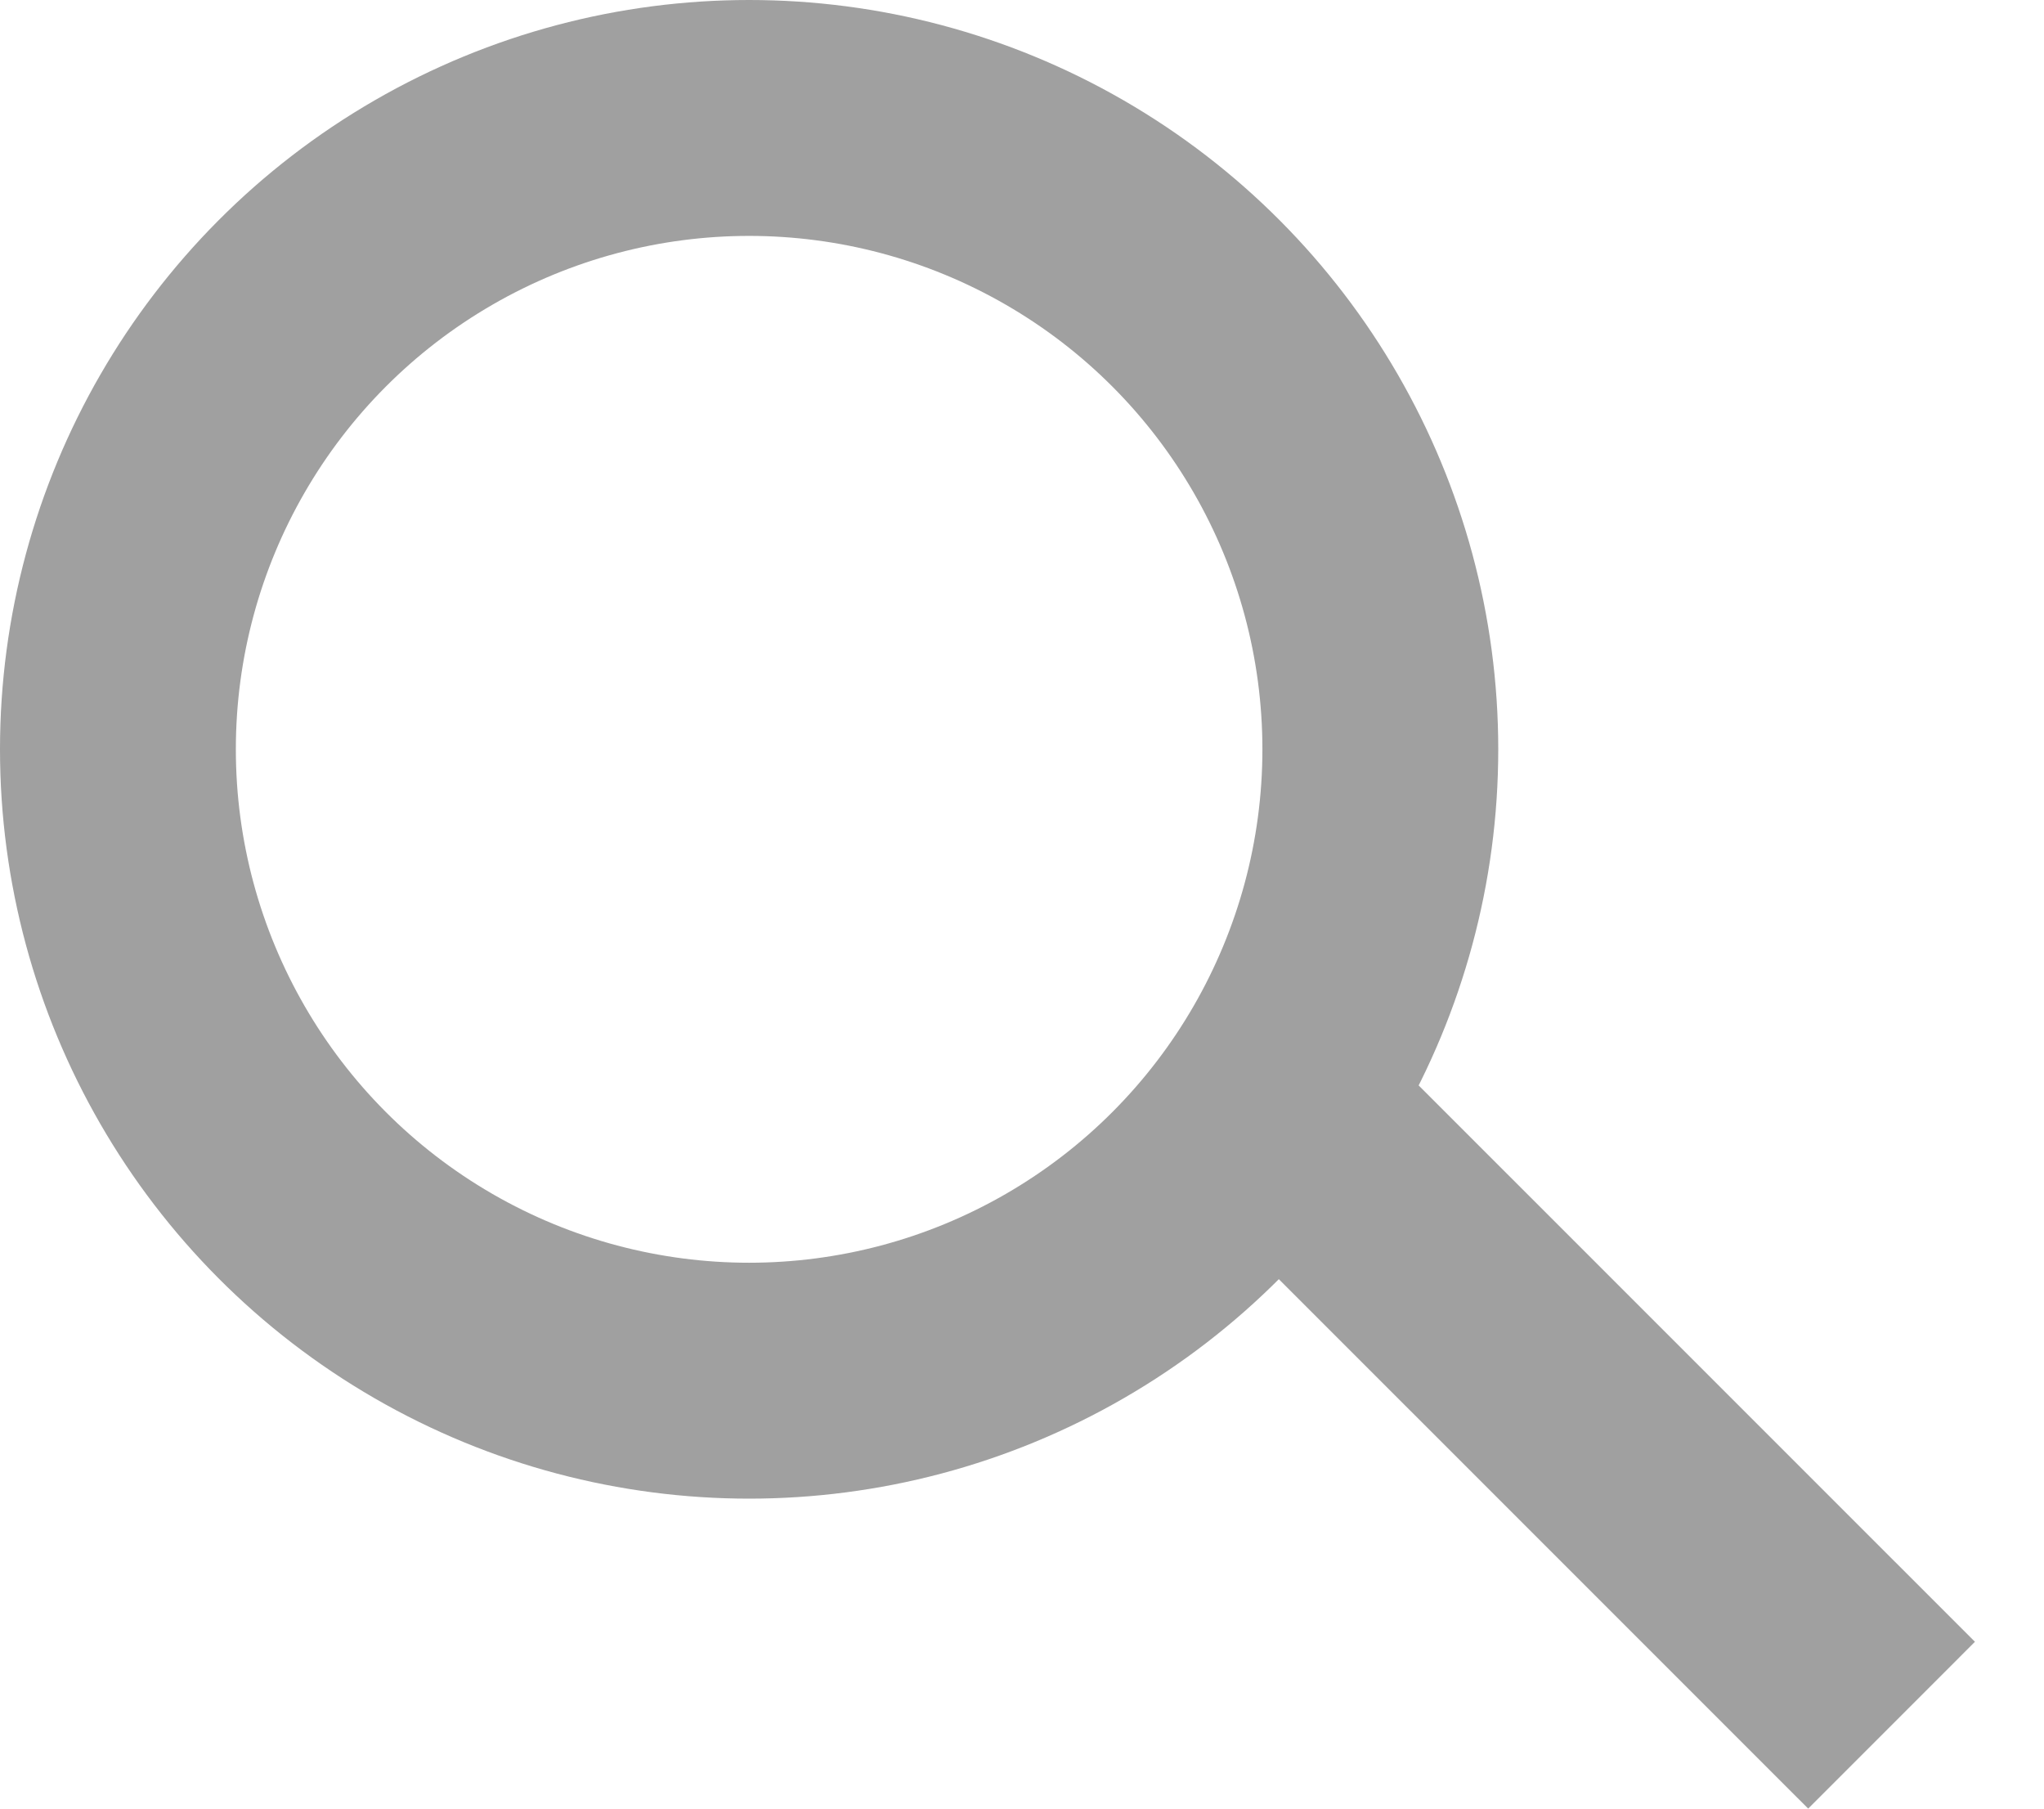
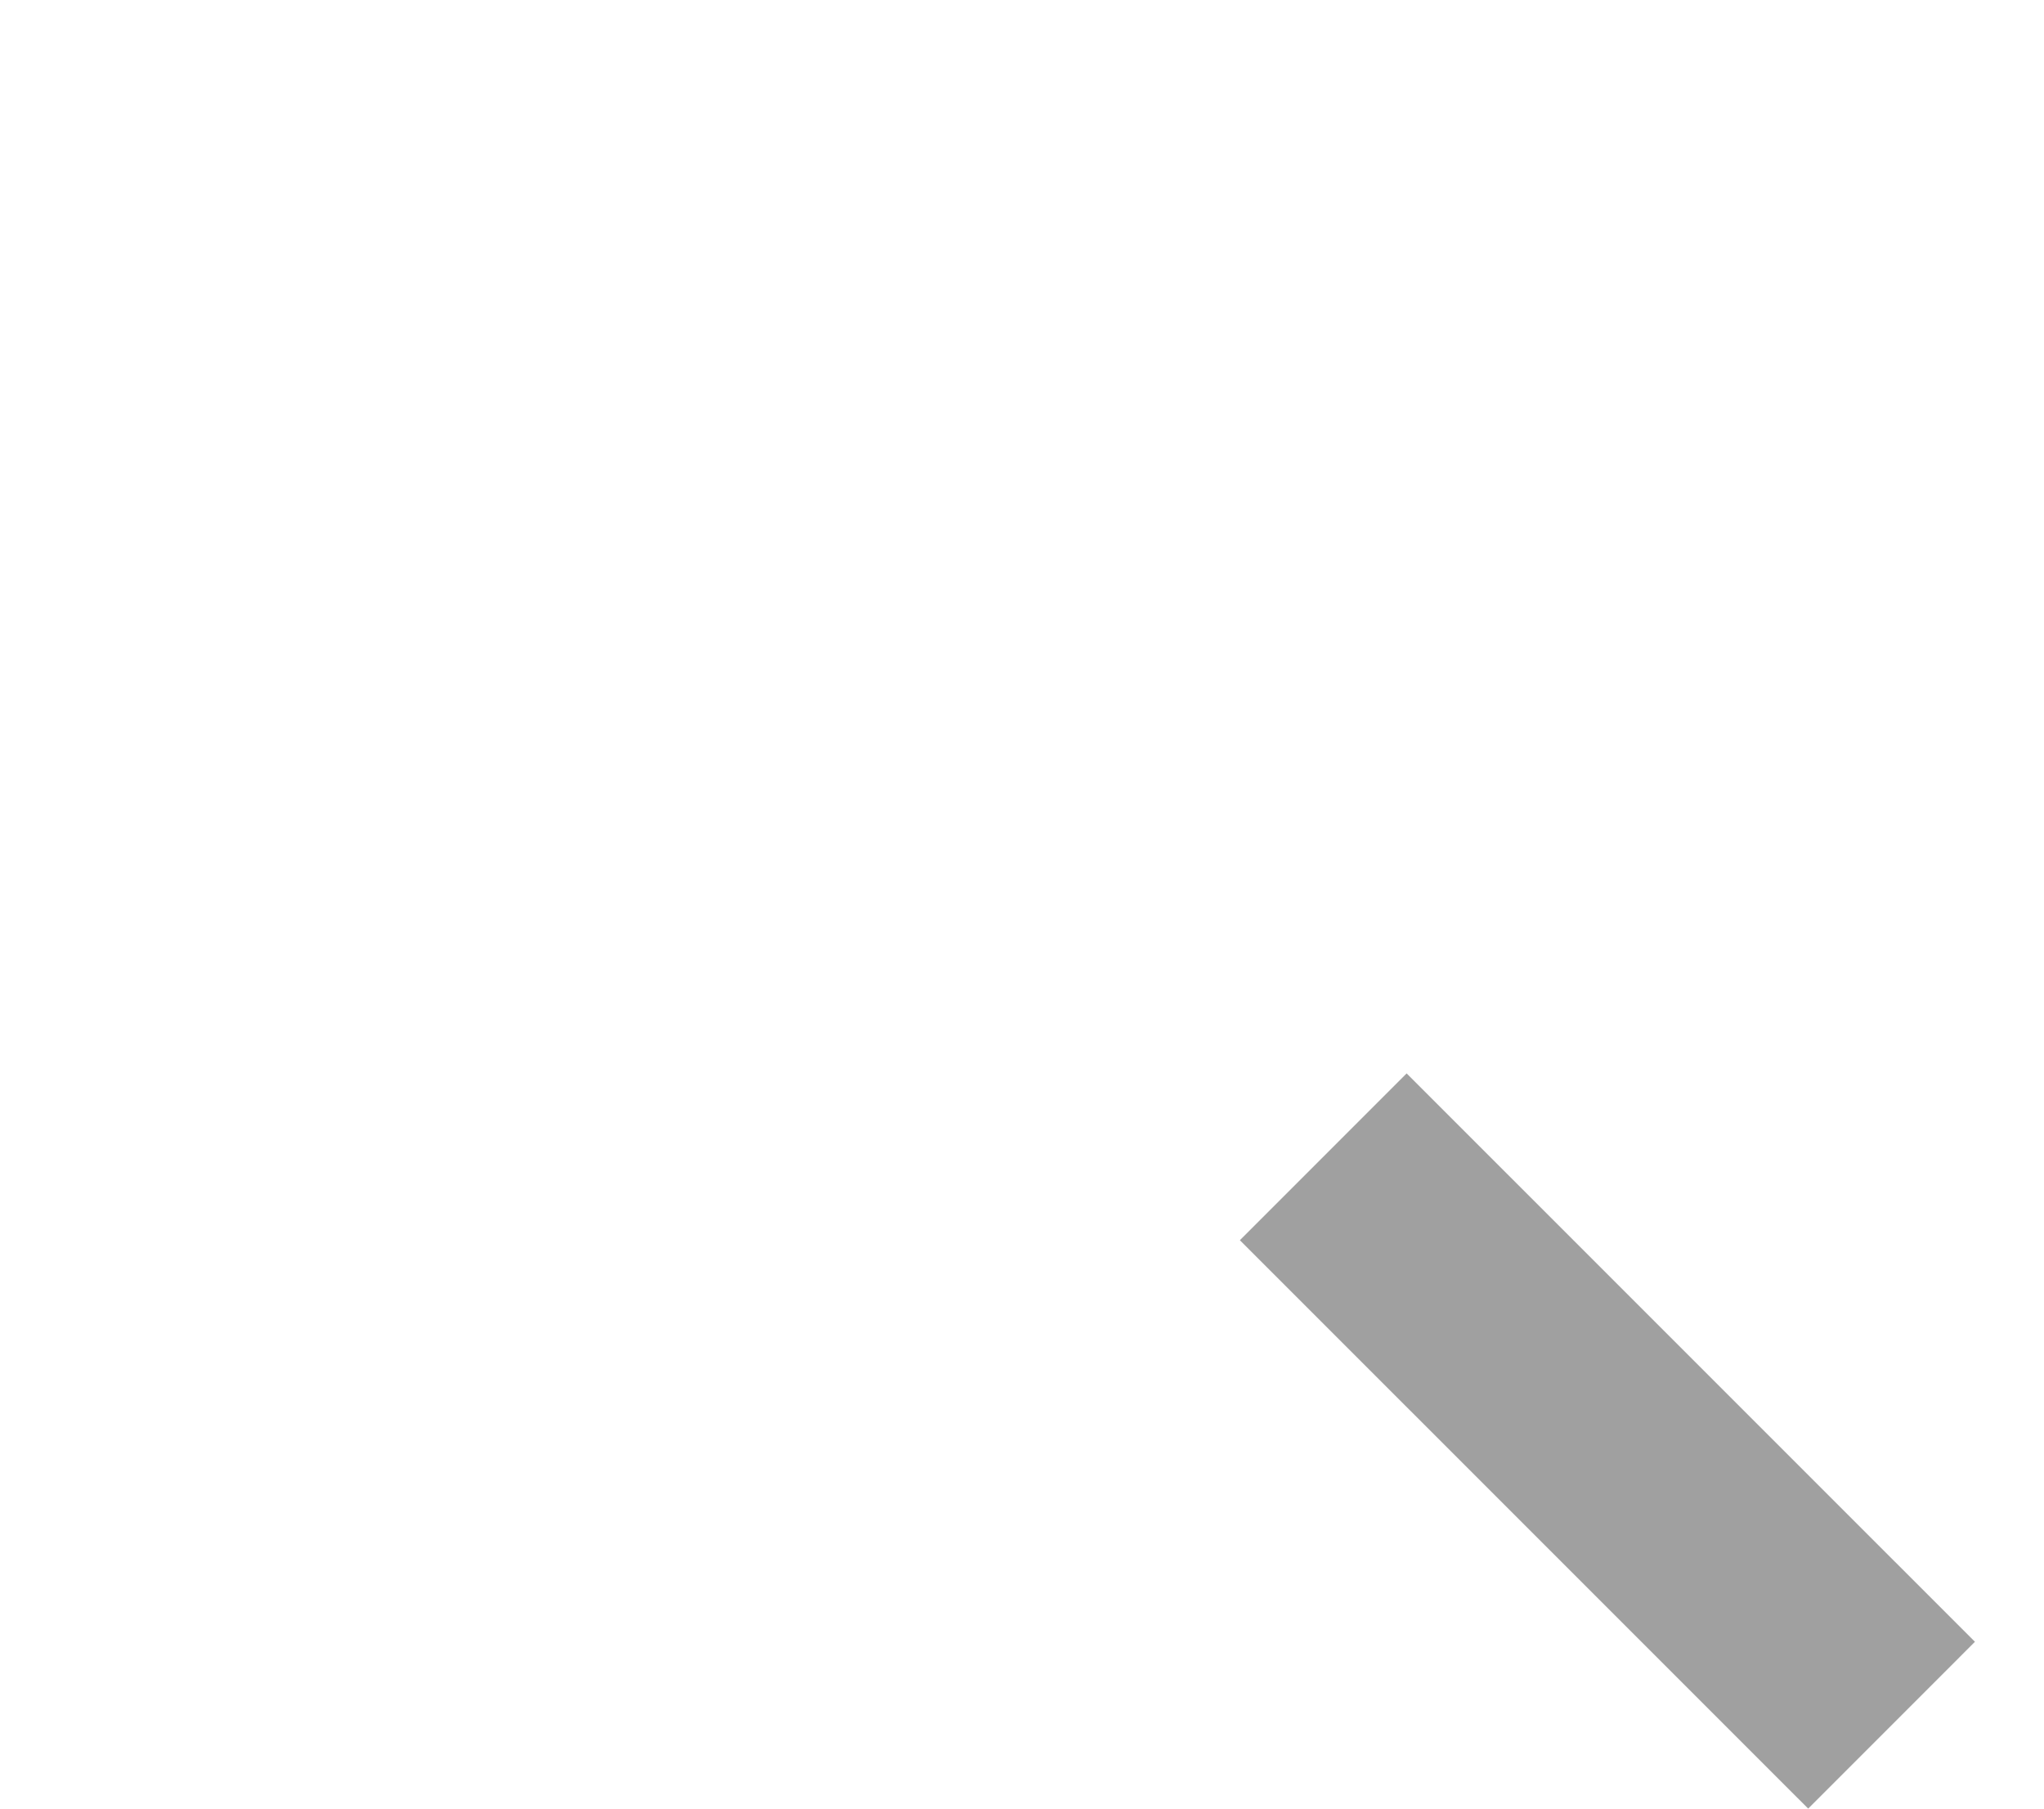
<svg xmlns="http://www.w3.org/2000/svg" width="26" height="23" viewBox="0 0 26 23" fill="none">
-   <circle cx="9.529" cy="9.529" r="8.029" stroke="#A0A0A0" stroke-width="3" />
  <line x1="16.832" y1="14.711" x2="24.061" y2="21.939" stroke="#A0A0A0" stroke-width="3" />
</svg>